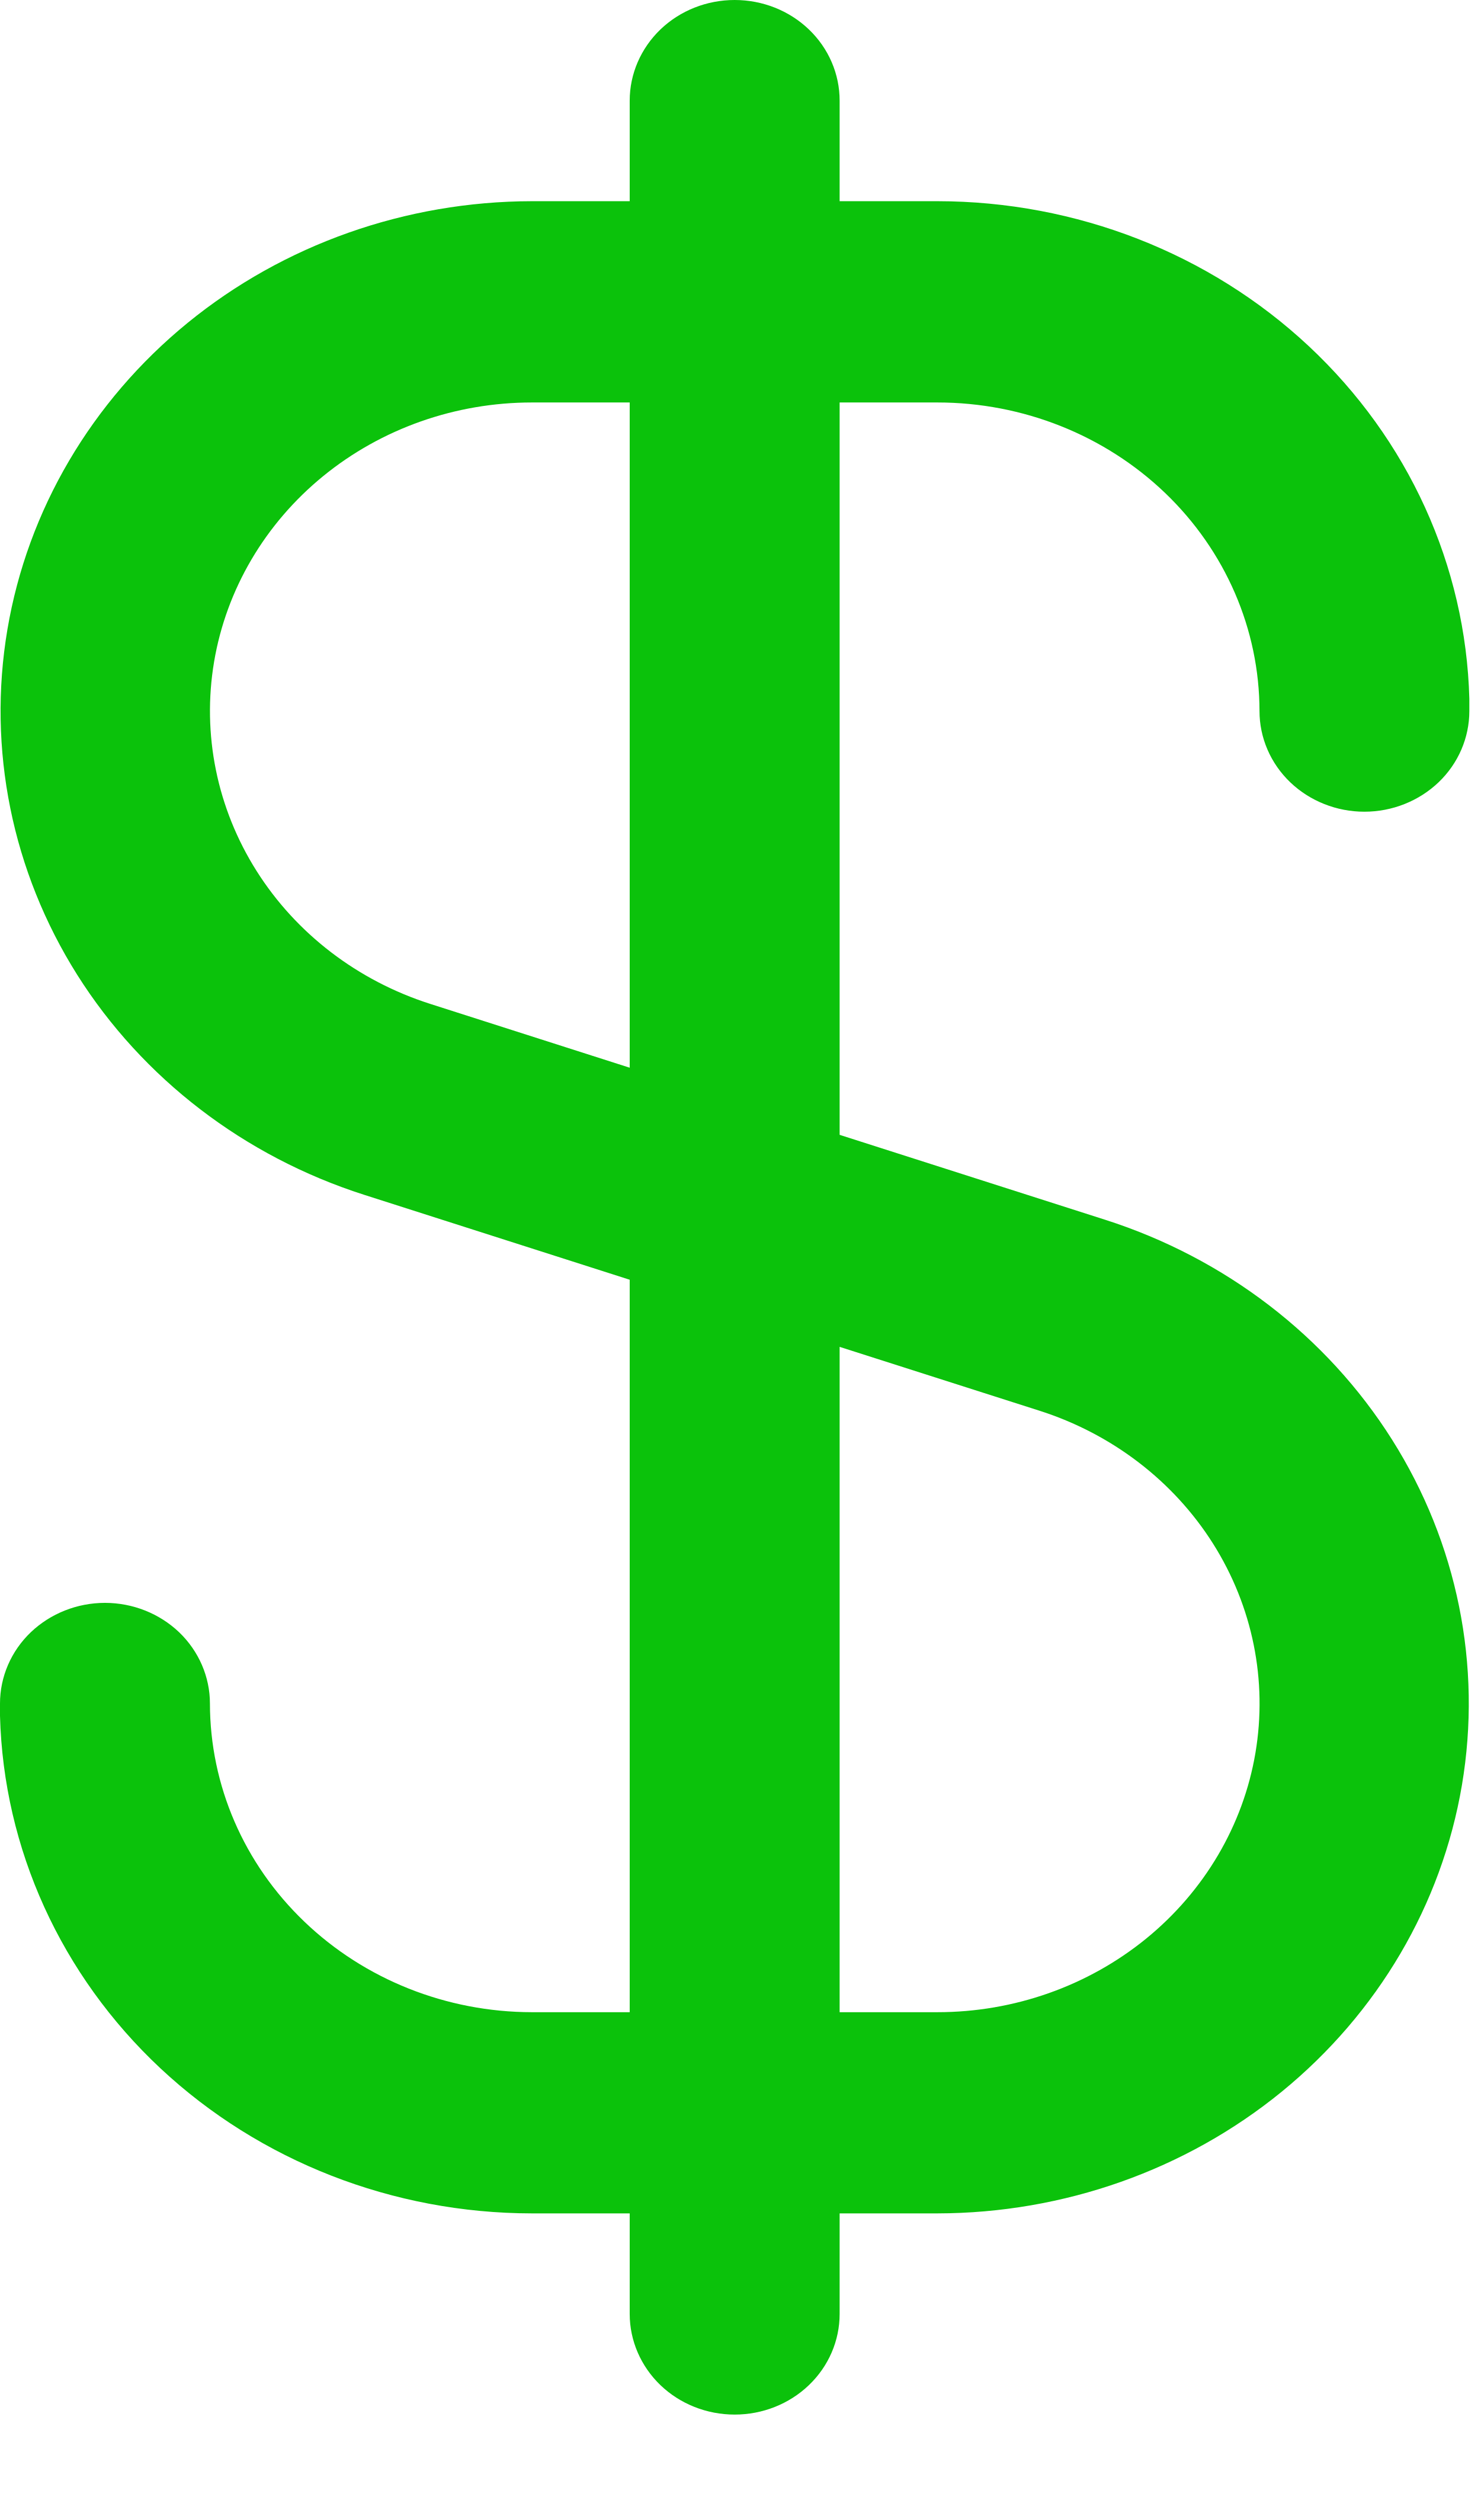
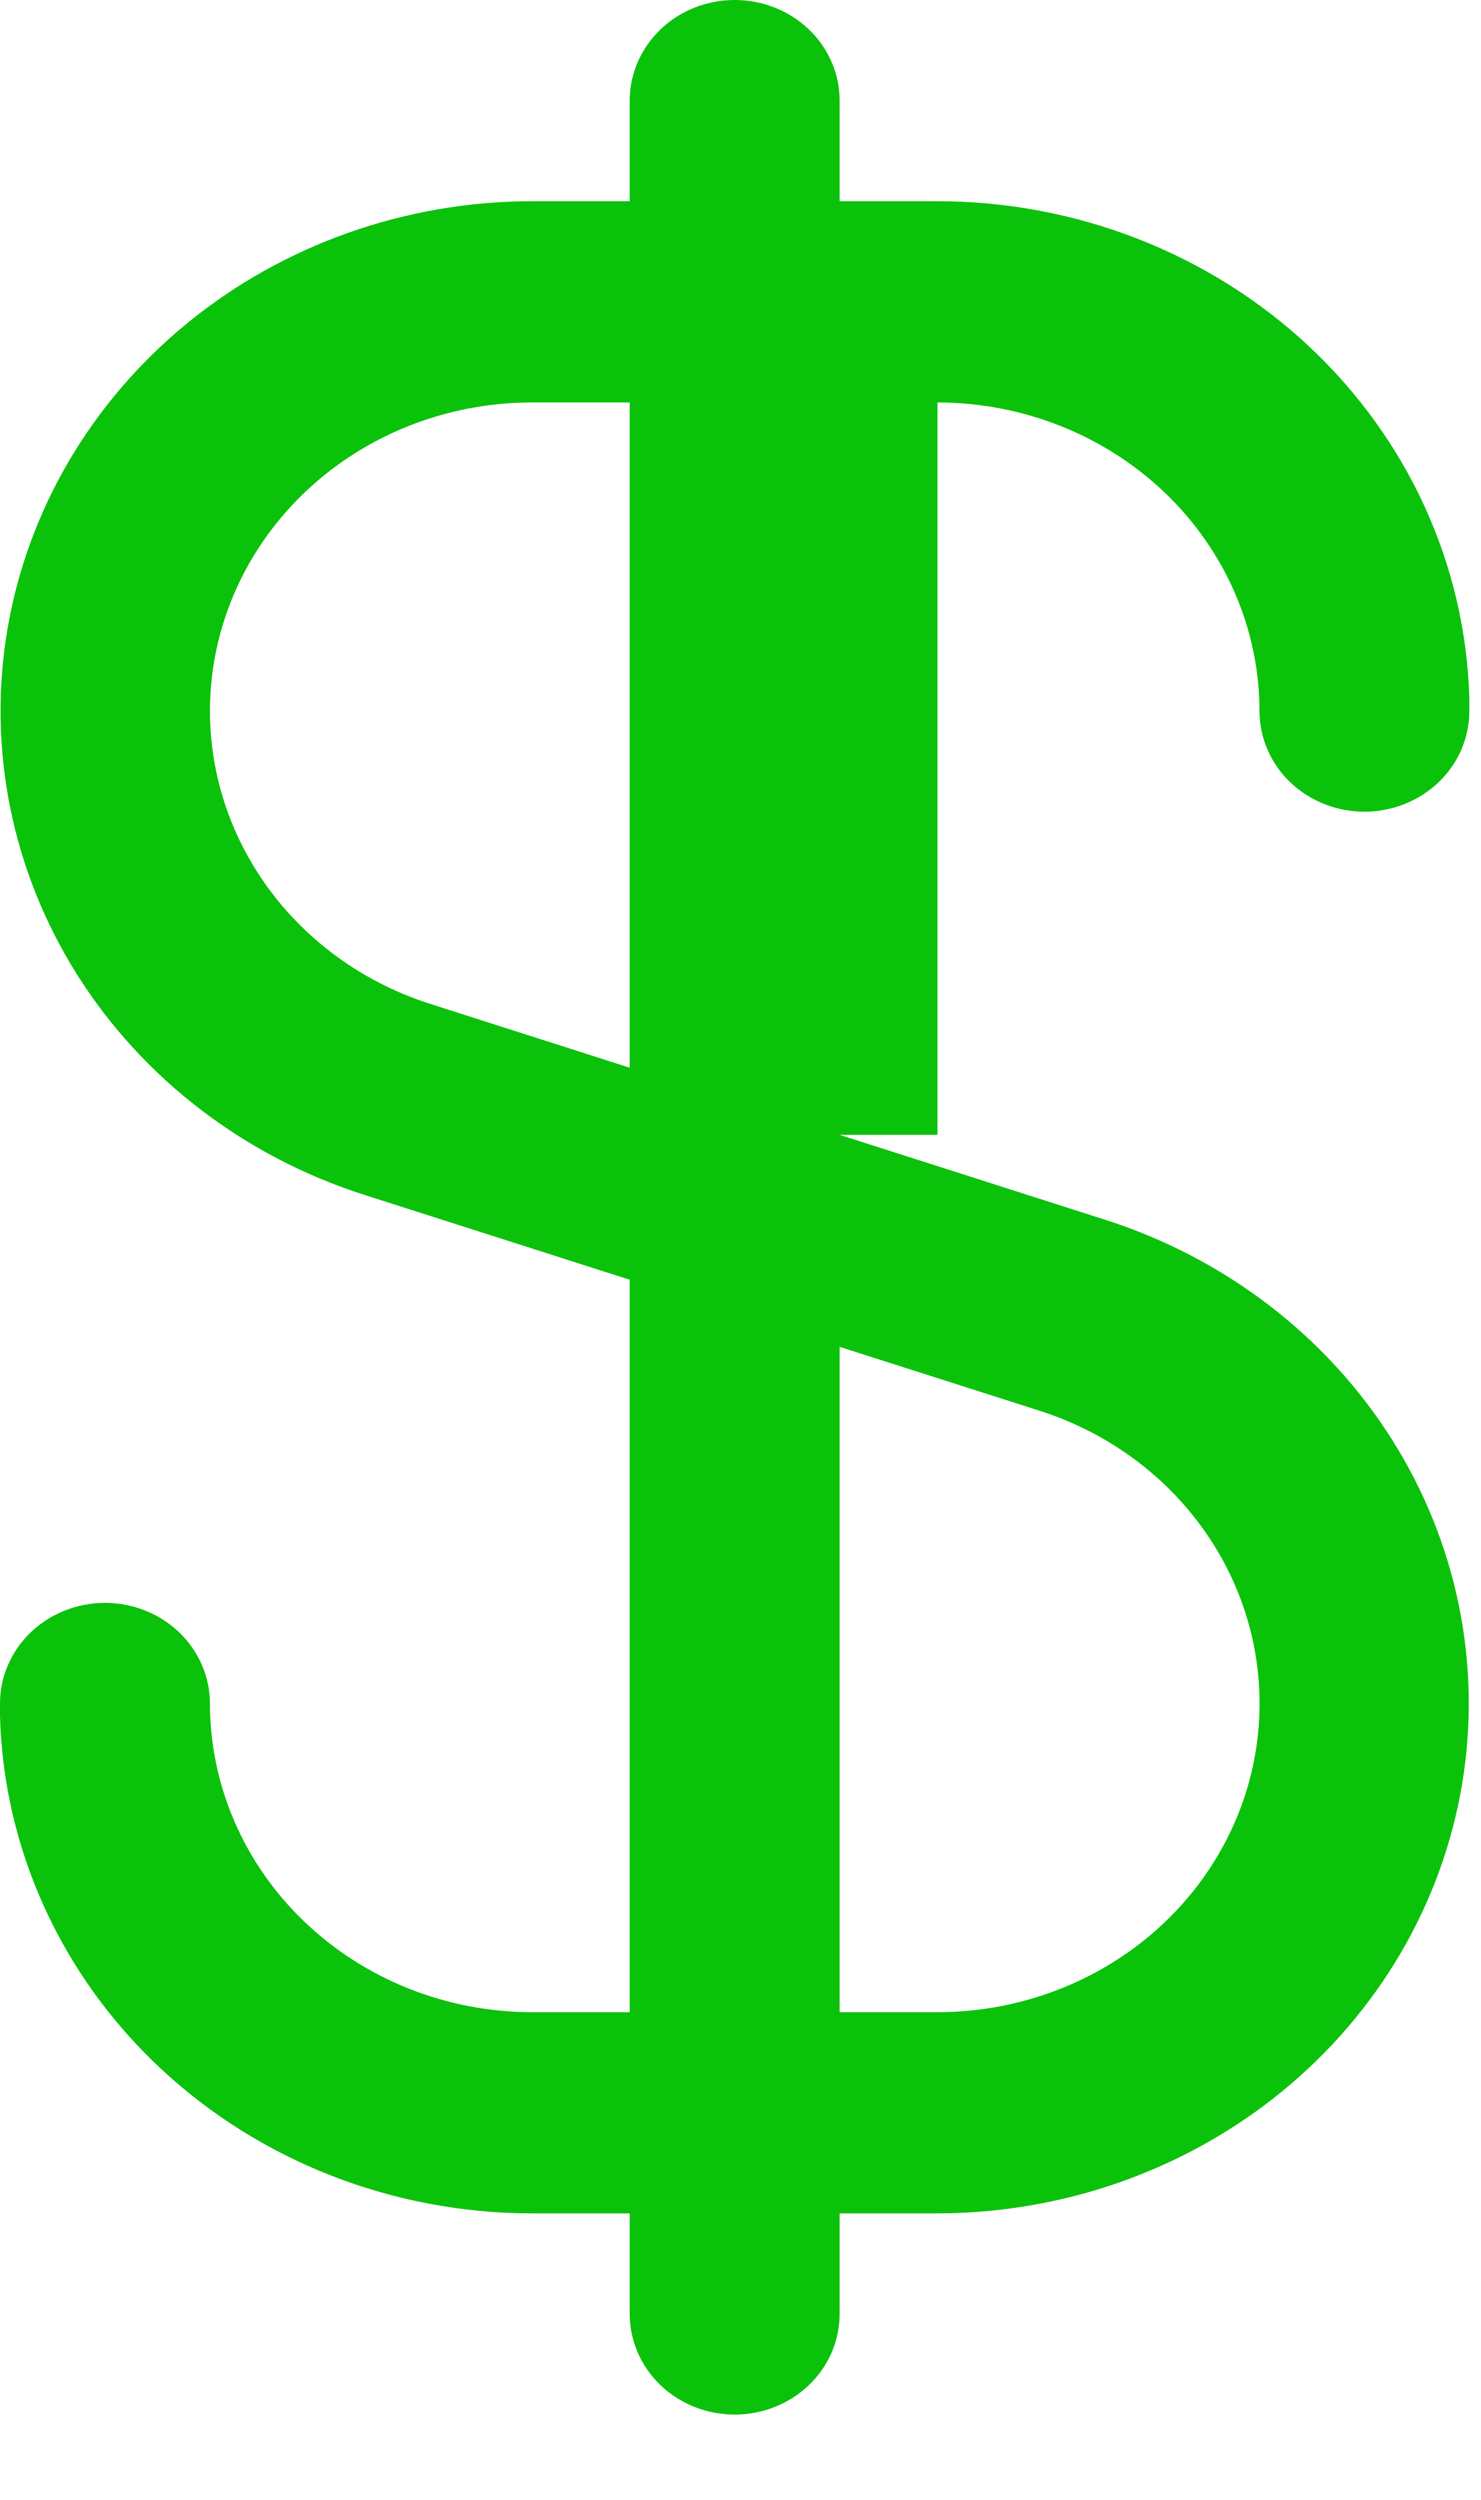
<svg xmlns="http://www.w3.org/2000/svg" width="16" height="27" viewBox="0 0 16 27" fill="none">
-   <path d="M10.128 4.347C11.05 4.347 11.934 4.699 12.587 5.324C13.239 5.949 13.606 6.796 13.607 7.68C13.607 7.968 13.726 8.245 13.939 8.449C14.151 8.652 14.44 8.767 14.74 8.767C15.041 8.767 15.329 8.652 15.542 8.449C15.755 8.245 15.874 7.968 15.874 7.68V7.606C15.874 7.586 15.874 7.567 15.874 7.547C15.836 6.11 15.214 4.744 14.141 3.74C13.068 2.736 11.627 2.174 10.128 2.173H9.071V1.087C9.071 0.798 8.952 0.522 8.739 0.318C8.526 0.114 8.238 0 7.937 0C7.636 0 7.348 0.114 7.135 0.318C6.923 0.522 6.803 0.798 6.803 1.087V2.173H5.746C4.383 2.175 3.064 2.641 2.026 3.488C0.988 4.336 0.298 5.509 0.08 6.799C-0.138 8.09 0.13 9.412 0.835 10.53C1.541 11.648 2.639 12.49 3.932 12.904L6.803 13.822V21.733H5.746C4.824 21.732 3.94 21.38 3.288 20.755C2.635 20.13 2.269 19.283 2.268 18.399C2.268 18.111 2.148 17.834 1.936 17.63C1.723 17.427 1.435 17.312 1.134 17.312C0.833 17.312 0.545 17.427 0.332 17.63C0.119 17.834 0 18.111 0 18.399V18.473C0 18.493 0 18.512 0 18.532C0.038 19.969 0.66 21.335 1.733 22.339C2.807 23.343 4.247 23.905 5.746 23.906H6.803V24.992C6.803 25.281 6.923 25.557 7.135 25.761C7.348 25.965 7.636 26.079 7.937 26.079C8.238 26.079 8.526 25.965 8.739 25.761C8.952 25.557 9.071 25.281 9.071 24.992V23.906H10.128C11.491 23.904 12.81 23.438 13.848 22.591C14.886 21.743 15.576 20.57 15.794 19.28C16.012 17.989 15.745 16.667 15.039 15.549C14.333 14.431 13.235 13.589 11.942 13.175L9.071 12.257V4.347H10.128ZM11.228 15.236C12.012 15.486 12.677 15.995 13.105 16.672C13.533 17.35 13.695 18.151 13.563 18.933C13.431 19.714 13.012 20.425 12.383 20.938C11.753 21.451 10.954 21.733 10.128 21.733H9.071V14.547L11.228 15.236ZM6.803 11.532L4.649 10.843C3.865 10.593 3.2 10.084 2.772 9.407C2.344 8.73 2.181 7.929 2.313 7.147C2.445 6.366 2.863 5.655 3.492 5.142C4.121 4.629 4.92 4.347 5.746 4.347H6.803V11.532Z" fill="#0BC20B" />
+   <path d="M10.128 4.347C11.05 4.347 11.934 4.699 12.587 5.324C13.239 5.949 13.606 6.796 13.607 7.68C13.607 7.968 13.726 8.245 13.939 8.449C14.151 8.652 14.44 8.767 14.74 8.767C15.041 8.767 15.329 8.652 15.542 8.449C15.755 8.245 15.874 7.968 15.874 7.68V7.606C15.874 7.586 15.874 7.567 15.874 7.547C15.836 6.11 15.214 4.744 14.141 3.74C13.068 2.736 11.627 2.174 10.128 2.173H9.071V1.087C9.071 0.798 8.952 0.522 8.739 0.318C8.526 0.114 8.238 0 7.937 0C7.636 0 7.348 0.114 7.135 0.318C6.923 0.522 6.803 0.798 6.803 1.087V2.173H5.746C4.383 2.175 3.064 2.641 2.026 3.488C0.988 4.336 0.298 5.509 0.08 6.799C-0.138 8.09 0.13 9.412 0.835 10.53C1.541 11.648 2.639 12.49 3.932 12.904L6.803 13.822V21.733H5.746C4.824 21.732 3.94 21.38 3.288 20.755C2.635 20.13 2.269 19.283 2.268 18.399C2.268 18.111 2.148 17.834 1.936 17.63C1.723 17.427 1.435 17.312 1.134 17.312C0.833 17.312 0.545 17.427 0.332 17.63C0.119 17.834 0 18.111 0 18.399V18.473C0 18.493 0 18.512 0 18.532C0.038 19.969 0.66 21.335 1.733 22.339C2.807 23.343 4.247 23.905 5.746 23.906H6.803V24.992C6.803 25.281 6.923 25.557 7.135 25.761C7.348 25.965 7.636 26.079 7.937 26.079C8.238 26.079 8.526 25.965 8.739 25.761C8.952 25.557 9.071 25.281 9.071 24.992V23.906H10.128C11.491 23.904 12.81 23.438 13.848 22.591C14.886 21.743 15.576 20.57 15.794 19.28C16.012 17.989 15.745 16.667 15.039 15.549C14.333 14.431 13.235 13.589 11.942 13.175L9.071 12.257H10.128ZM11.228 15.236C12.012 15.486 12.677 15.995 13.105 16.672C13.533 17.35 13.695 18.151 13.563 18.933C13.431 19.714 13.012 20.425 12.383 20.938C11.753 21.451 10.954 21.733 10.128 21.733H9.071V14.547L11.228 15.236ZM6.803 11.532L4.649 10.843C3.865 10.593 3.2 10.084 2.772 9.407C2.344 8.73 2.181 7.929 2.313 7.147C2.445 6.366 2.863 5.655 3.492 5.142C4.121 4.629 4.92 4.347 5.746 4.347H6.803V11.532Z" fill="#0BC20B" />
</svg>